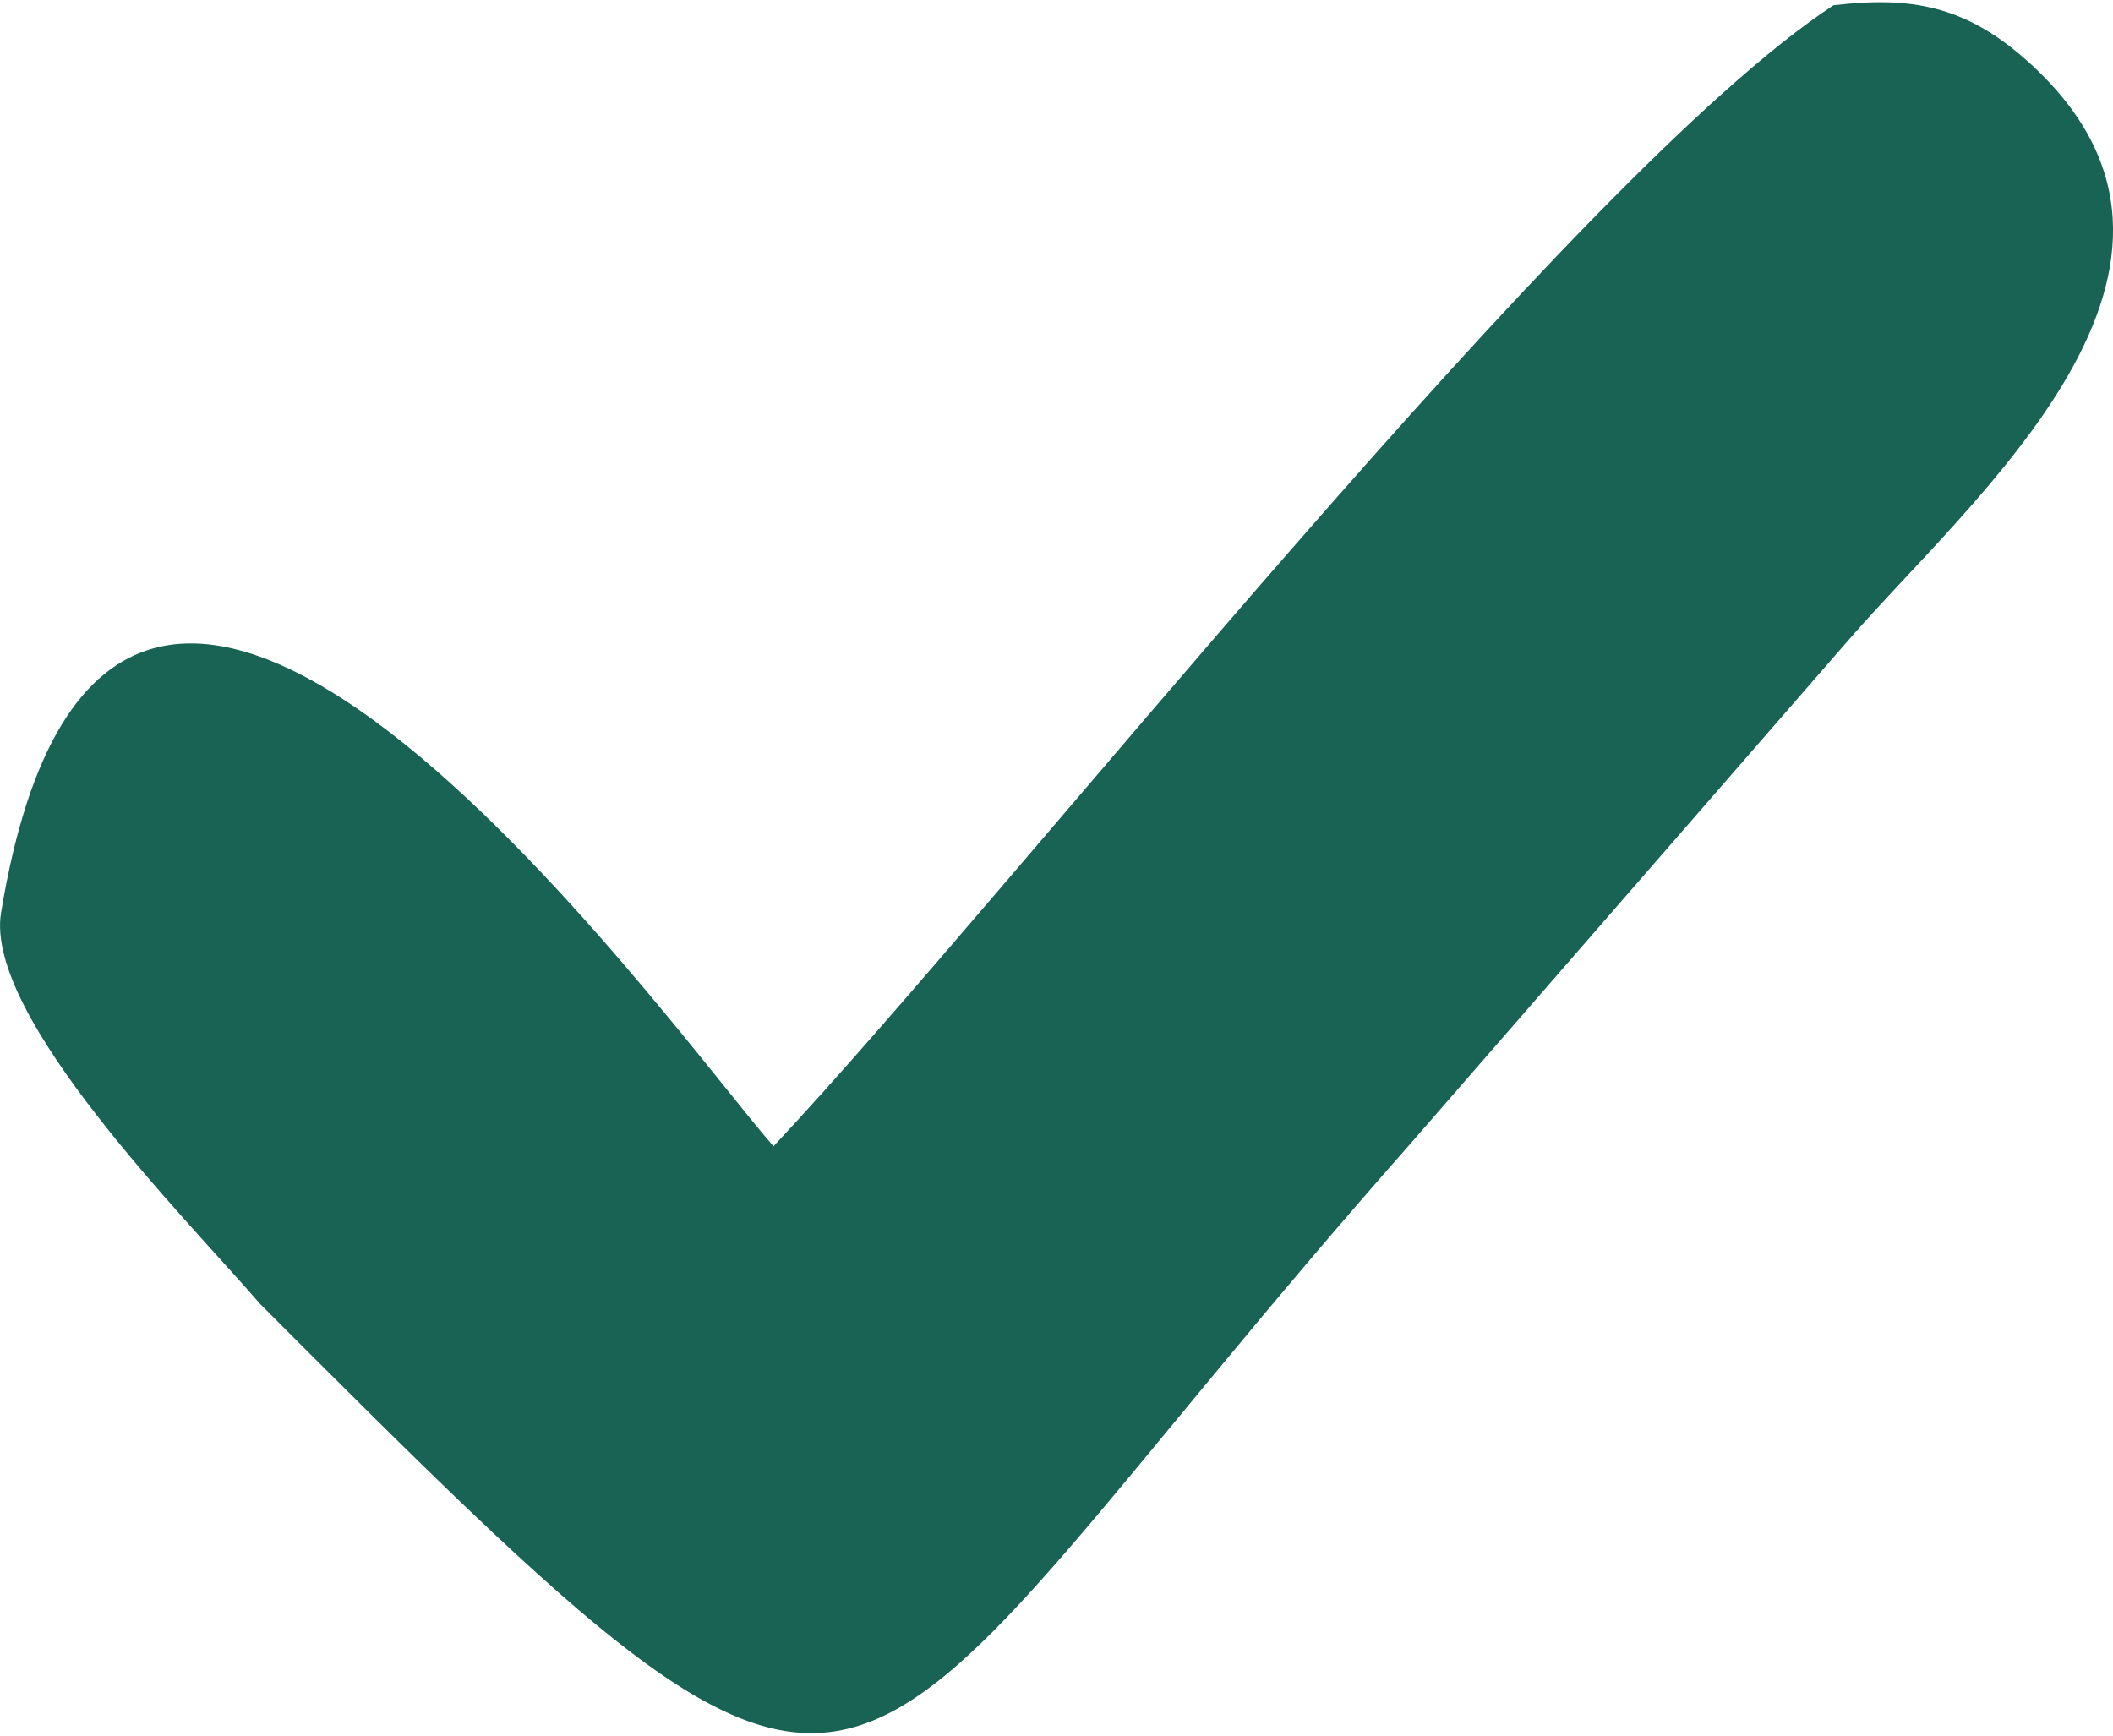
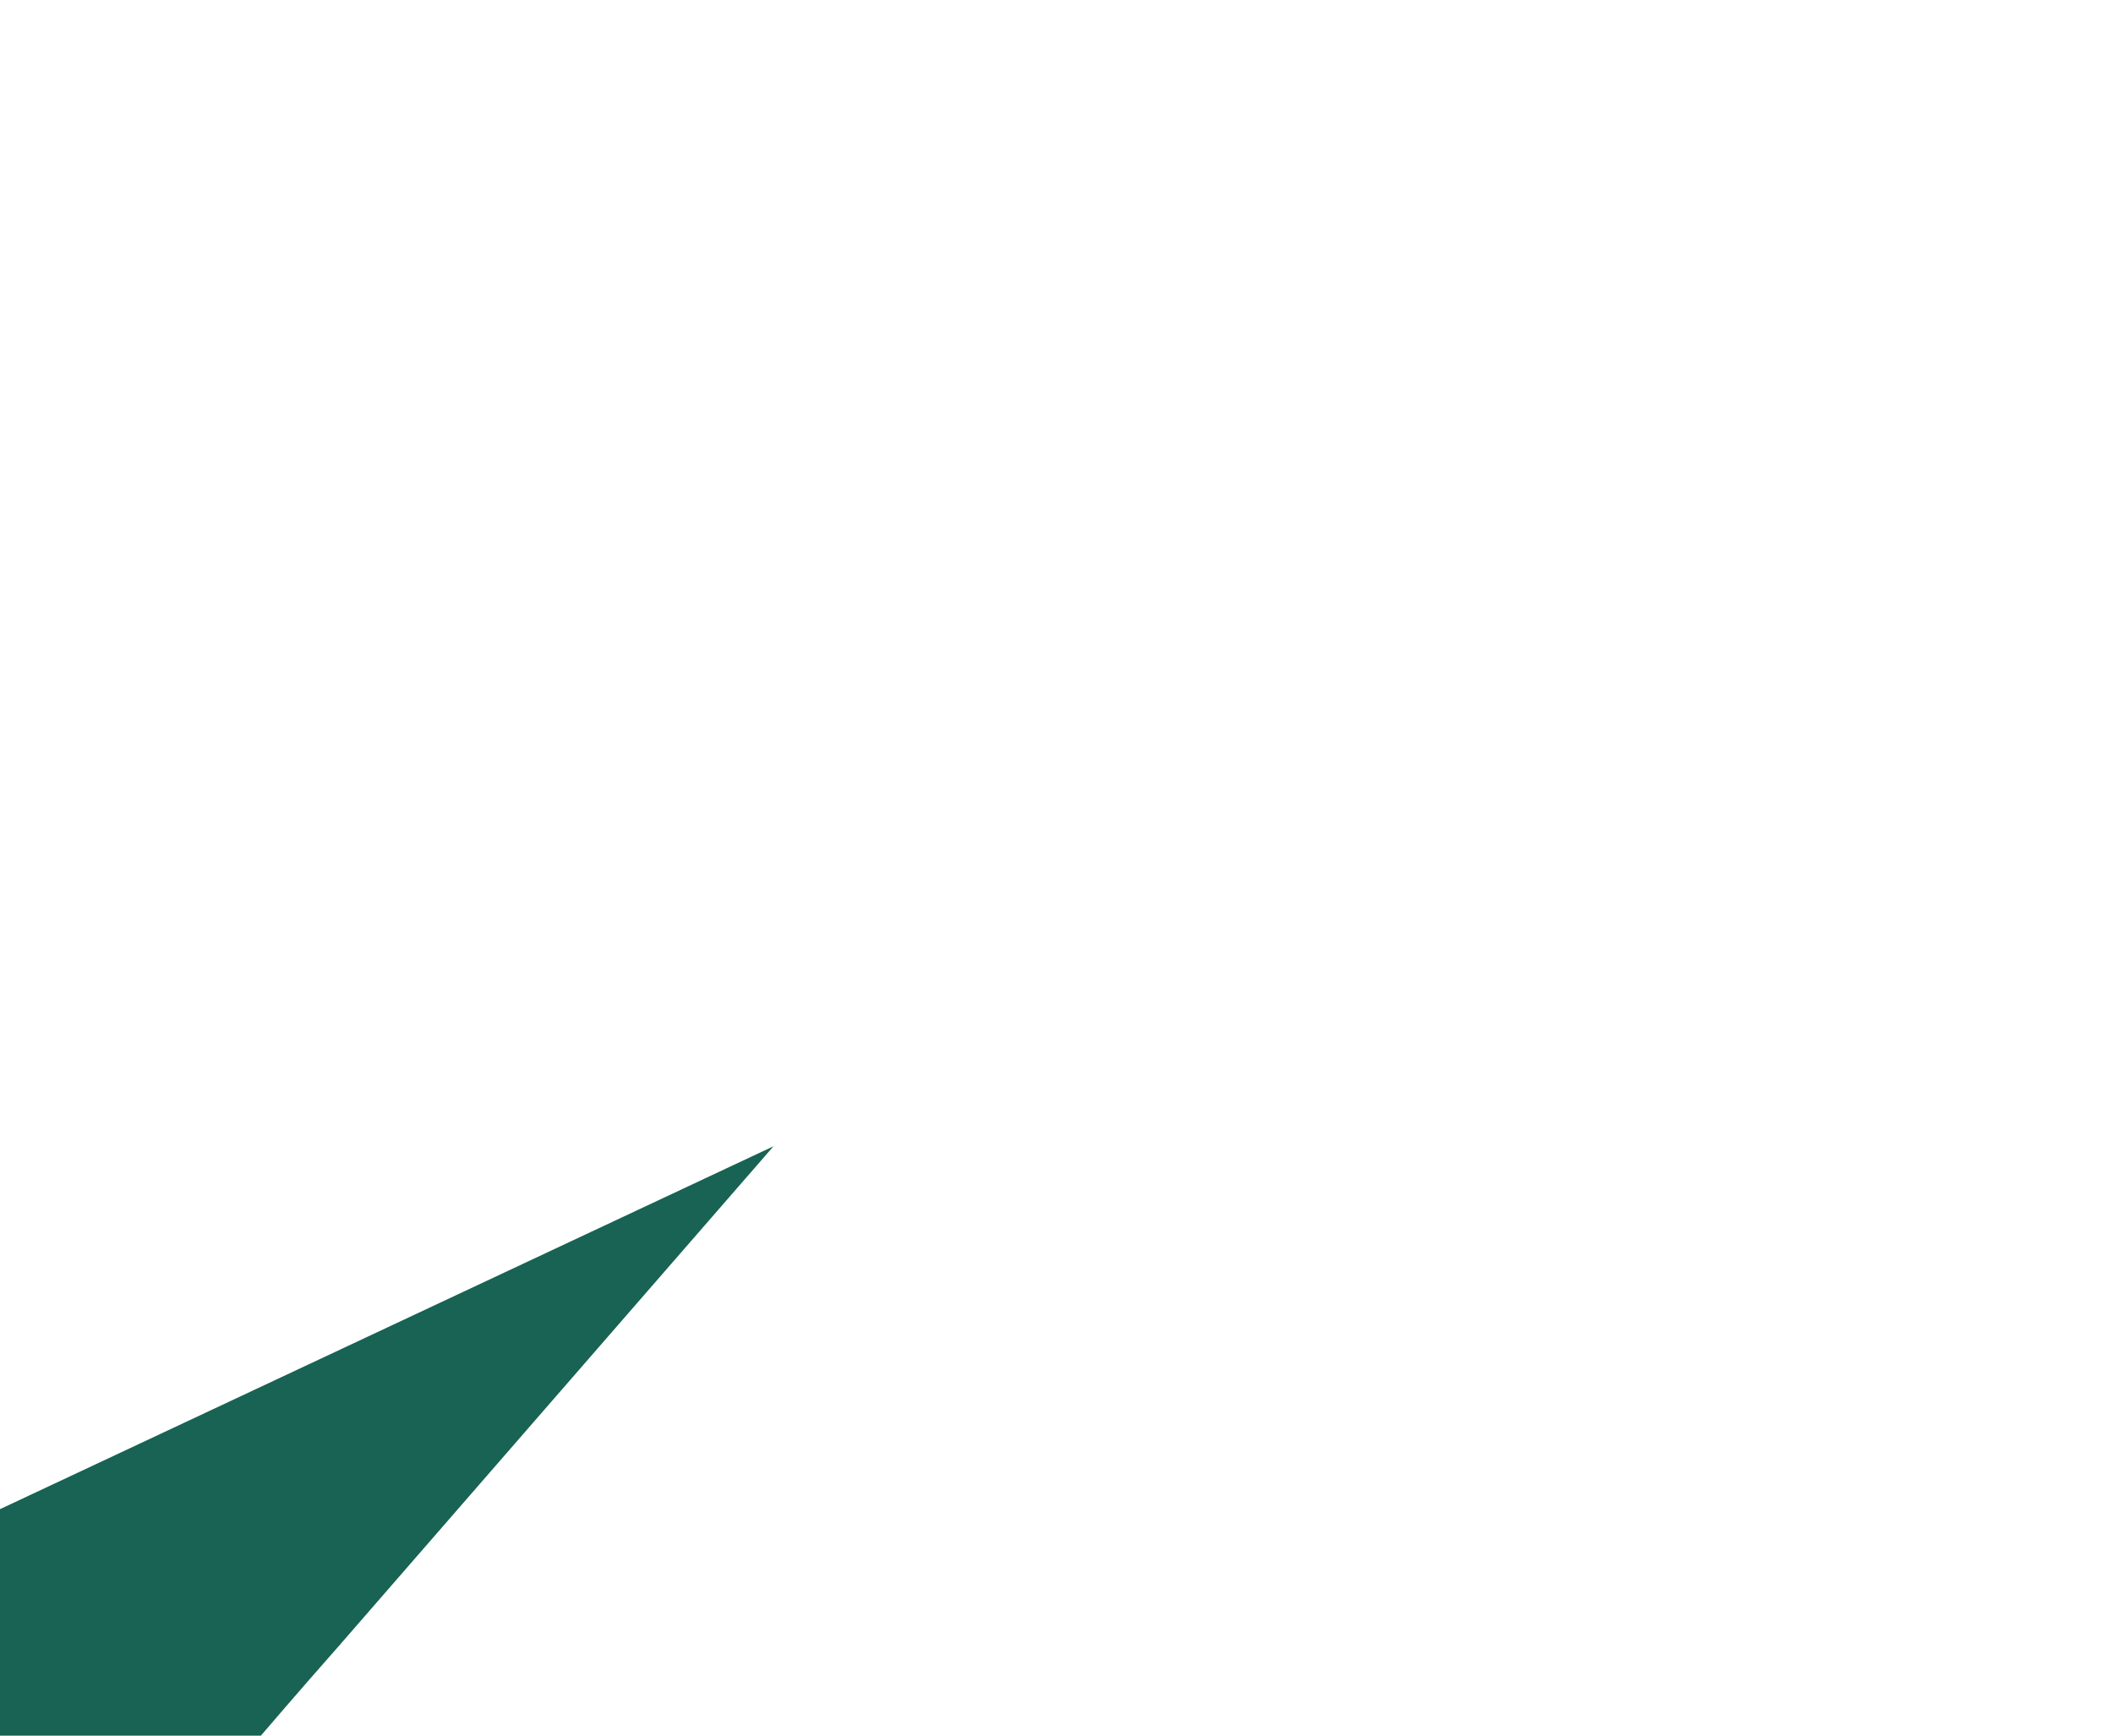
<svg xmlns="http://www.w3.org/2000/svg" xml:space="preserve" width="308px" height="253px" version="1.1" shape-rendering="geometricPrecision" text-rendering="geometricPrecision" image-rendering="optimizeQuality" fill-rule="evenodd" clip-rule="evenodd" viewBox="0 0 3961 3246">
  <g id="Слой_x0020_1">
-     <path fill="#186353" d="M1450 2145c453,-483 1500,-1819 1987,-2139 144,-17 247,0 364,105 426,382 -107,819 -341,1091l-815 937c-1138,1289 -930,1531 -2157,302 -138,-160 -518,-540 -486,-734 208,-1262 1250,213 1448,438z" />
+     <path fill="#186353" d="M1450 2145l-815 937c-1138,1289 -930,1531 -2157,302 -138,-160 -518,-540 -486,-734 208,-1262 1250,213 1448,438z" />
  </g>
</svg>